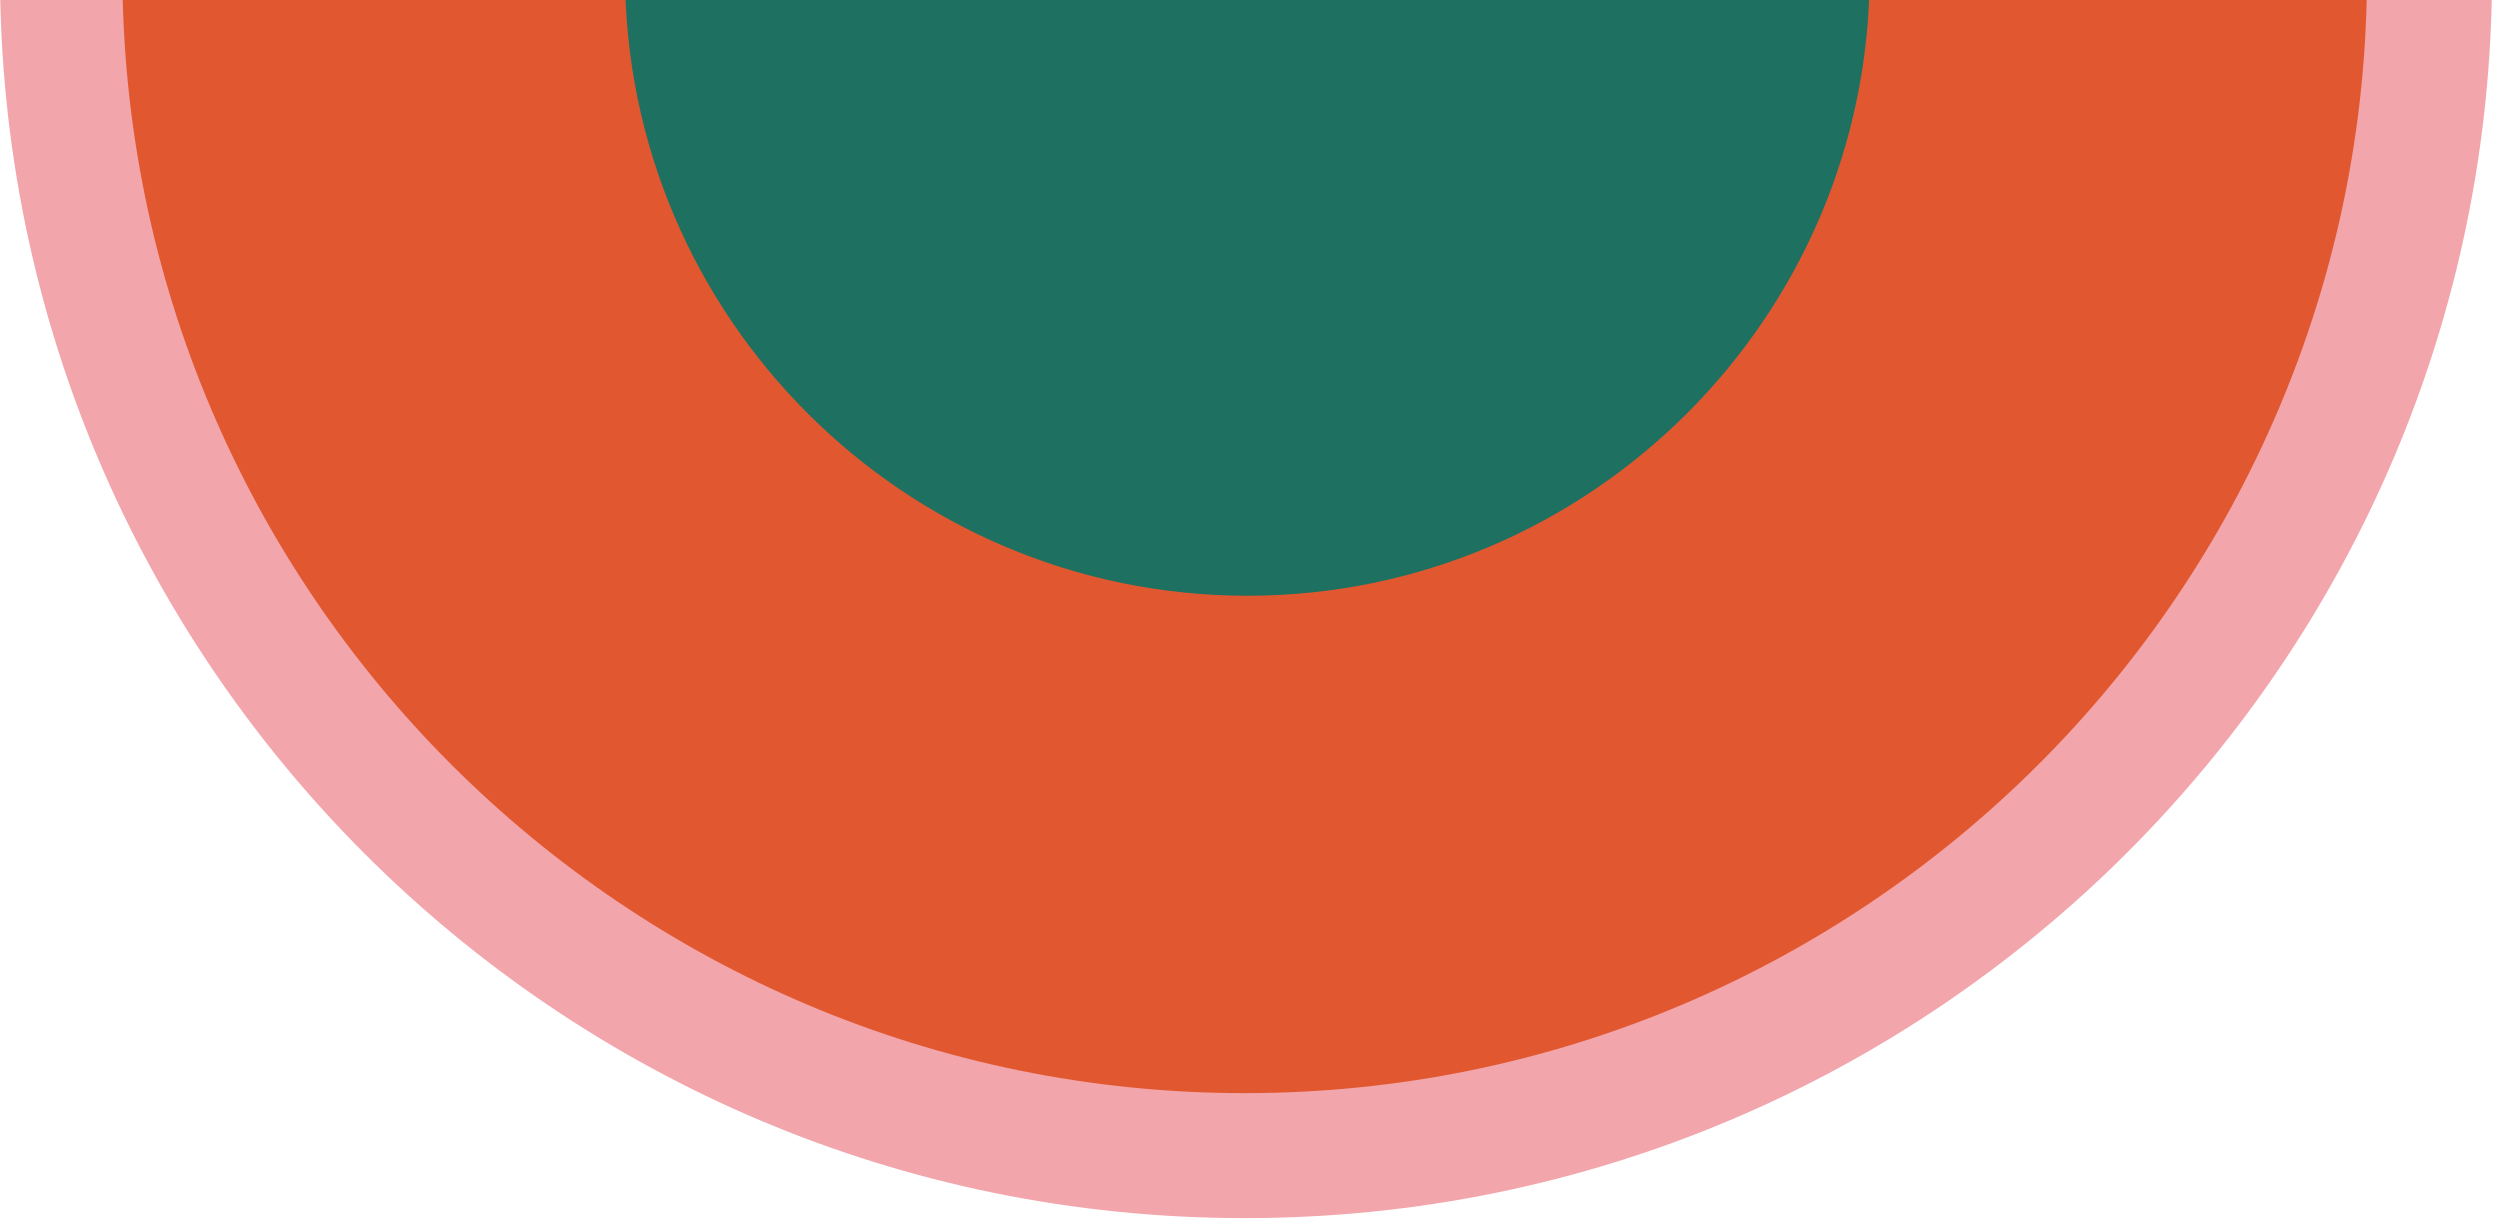
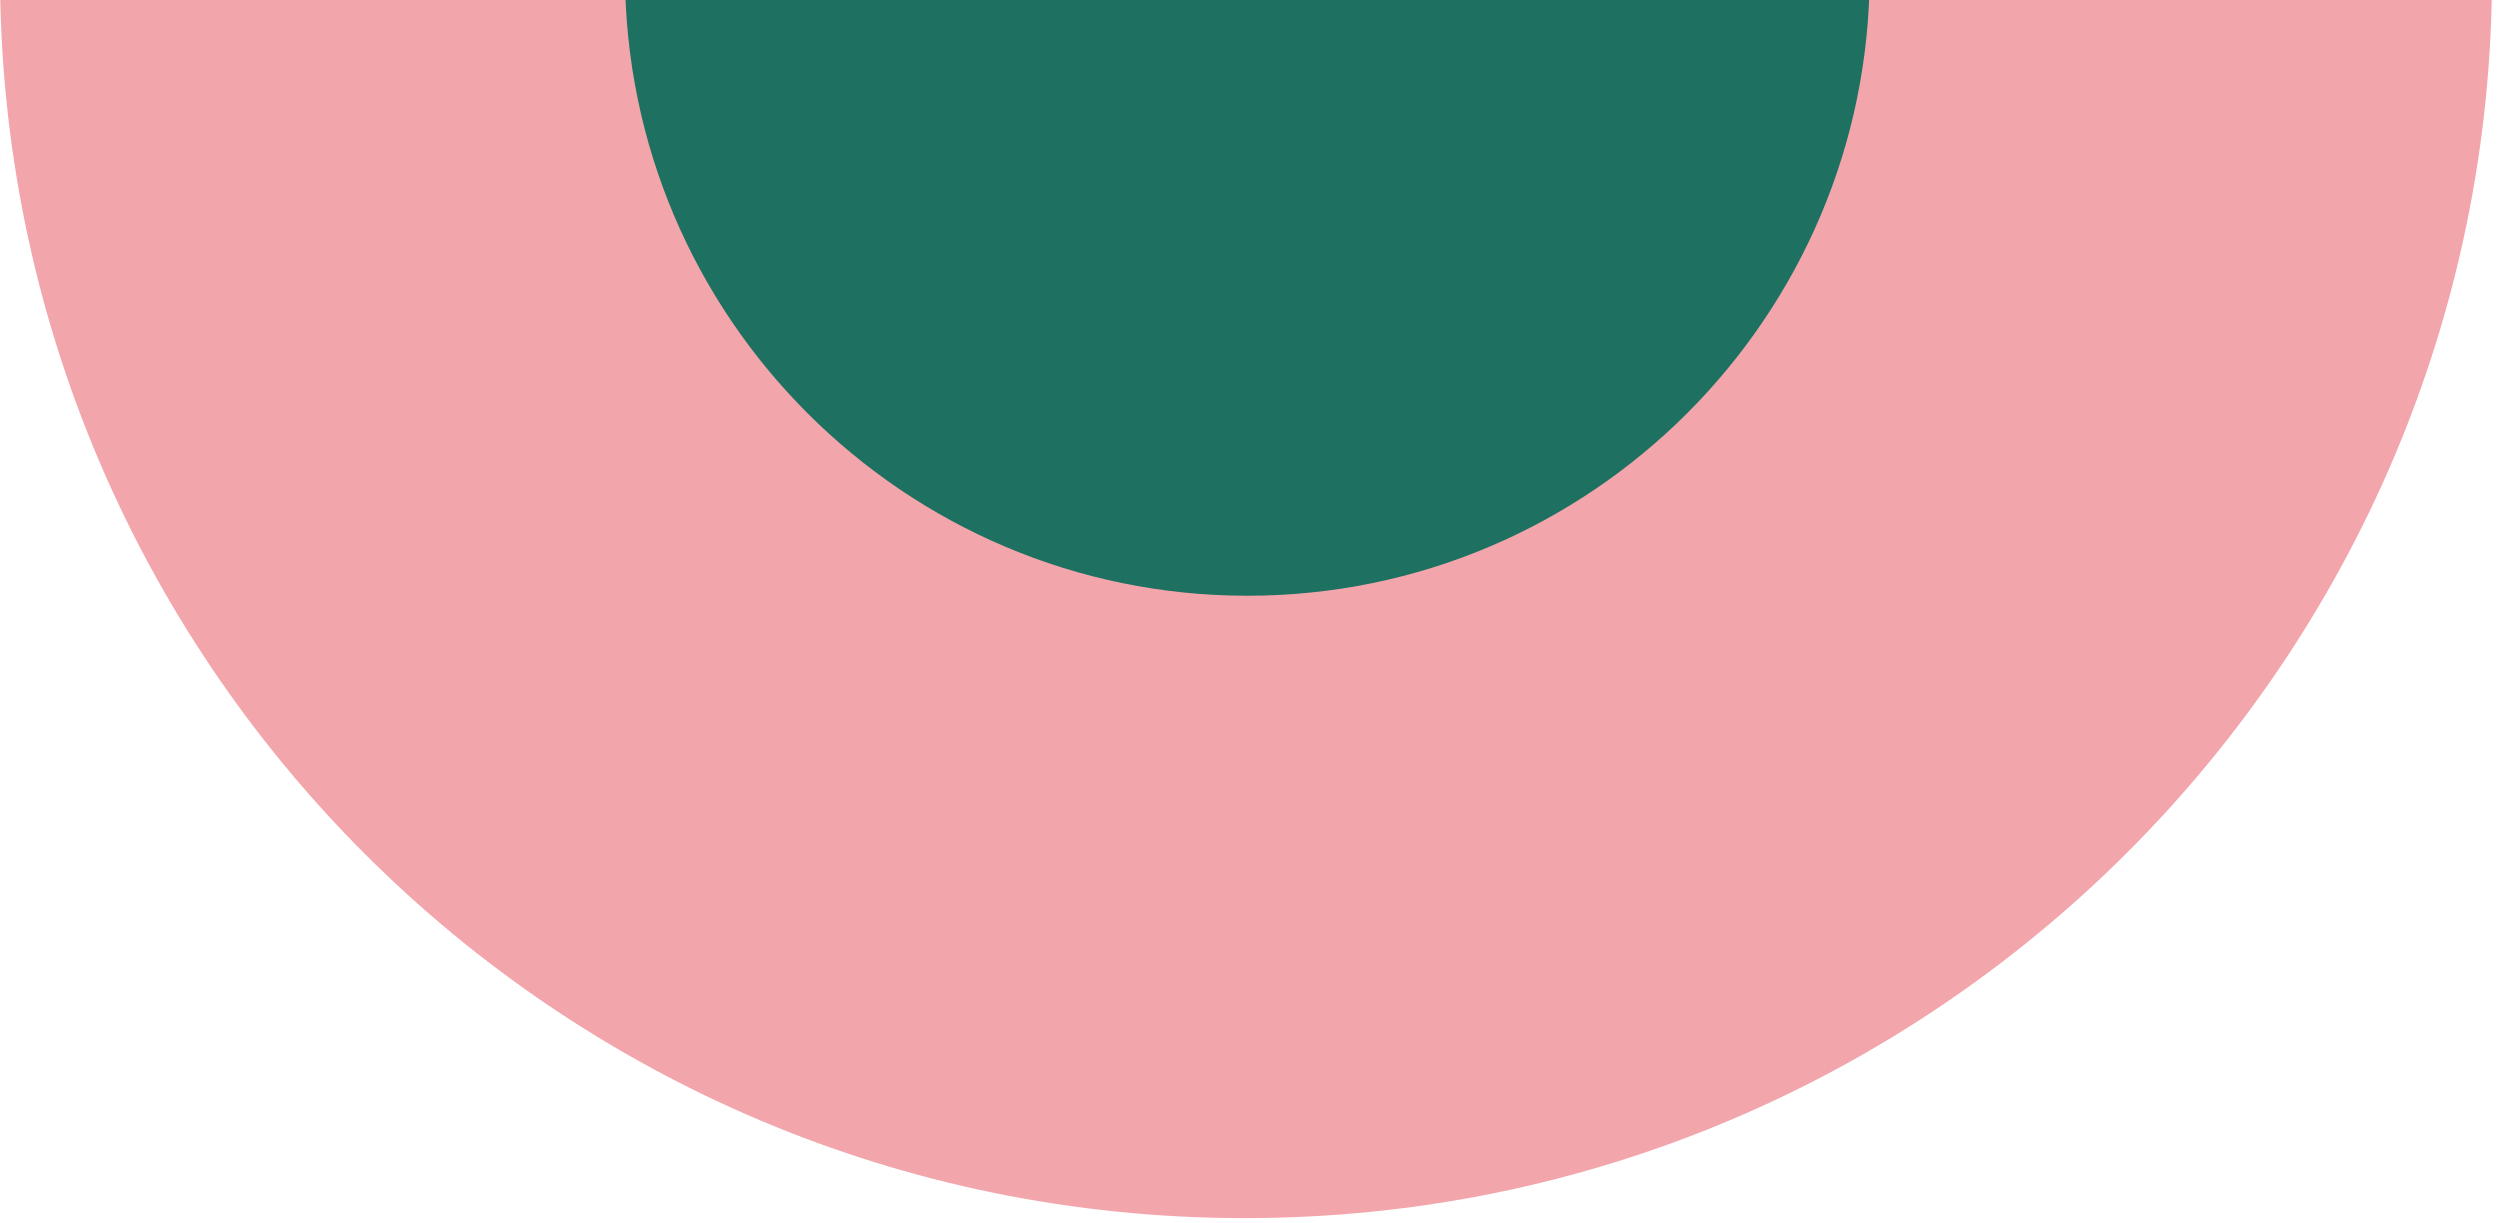
<svg xmlns="http://www.w3.org/2000/svg" width="94" height="46" viewBox="0 0 94 46" fill="none">
  <path d="M93.7 -0.999C93.7 24.801 72.7 45.801 46.8 45.801C20.9 45.801 -9.17939e-07 24.801 -2.04569e-06 -0.999L93.7 -0.999Z" fill="#F2A5AB" />
-   <path d="M89 -0.998C89 22.202 70.1 41.102 46.8 41.102C23.5 41.102 4.6 22.202 4.6 -1.098L89 -1.098L89 -0.998Z" fill="#E15830" />
-   <path d="M70.3 -1C70.3 11.9 59.8 22.4 46.9 22.4C34 22.4 23.5 11.9 23.5 -1L70.3 -1Z" fill="#1E7060" />
+   <path d="M70.3 -1C70.3 11.9 59.8 22.4 46.9 22.4C34 22.4 23.5 11.9 23.5 -1L70.3 -1" fill="#1E7060" />
</svg>